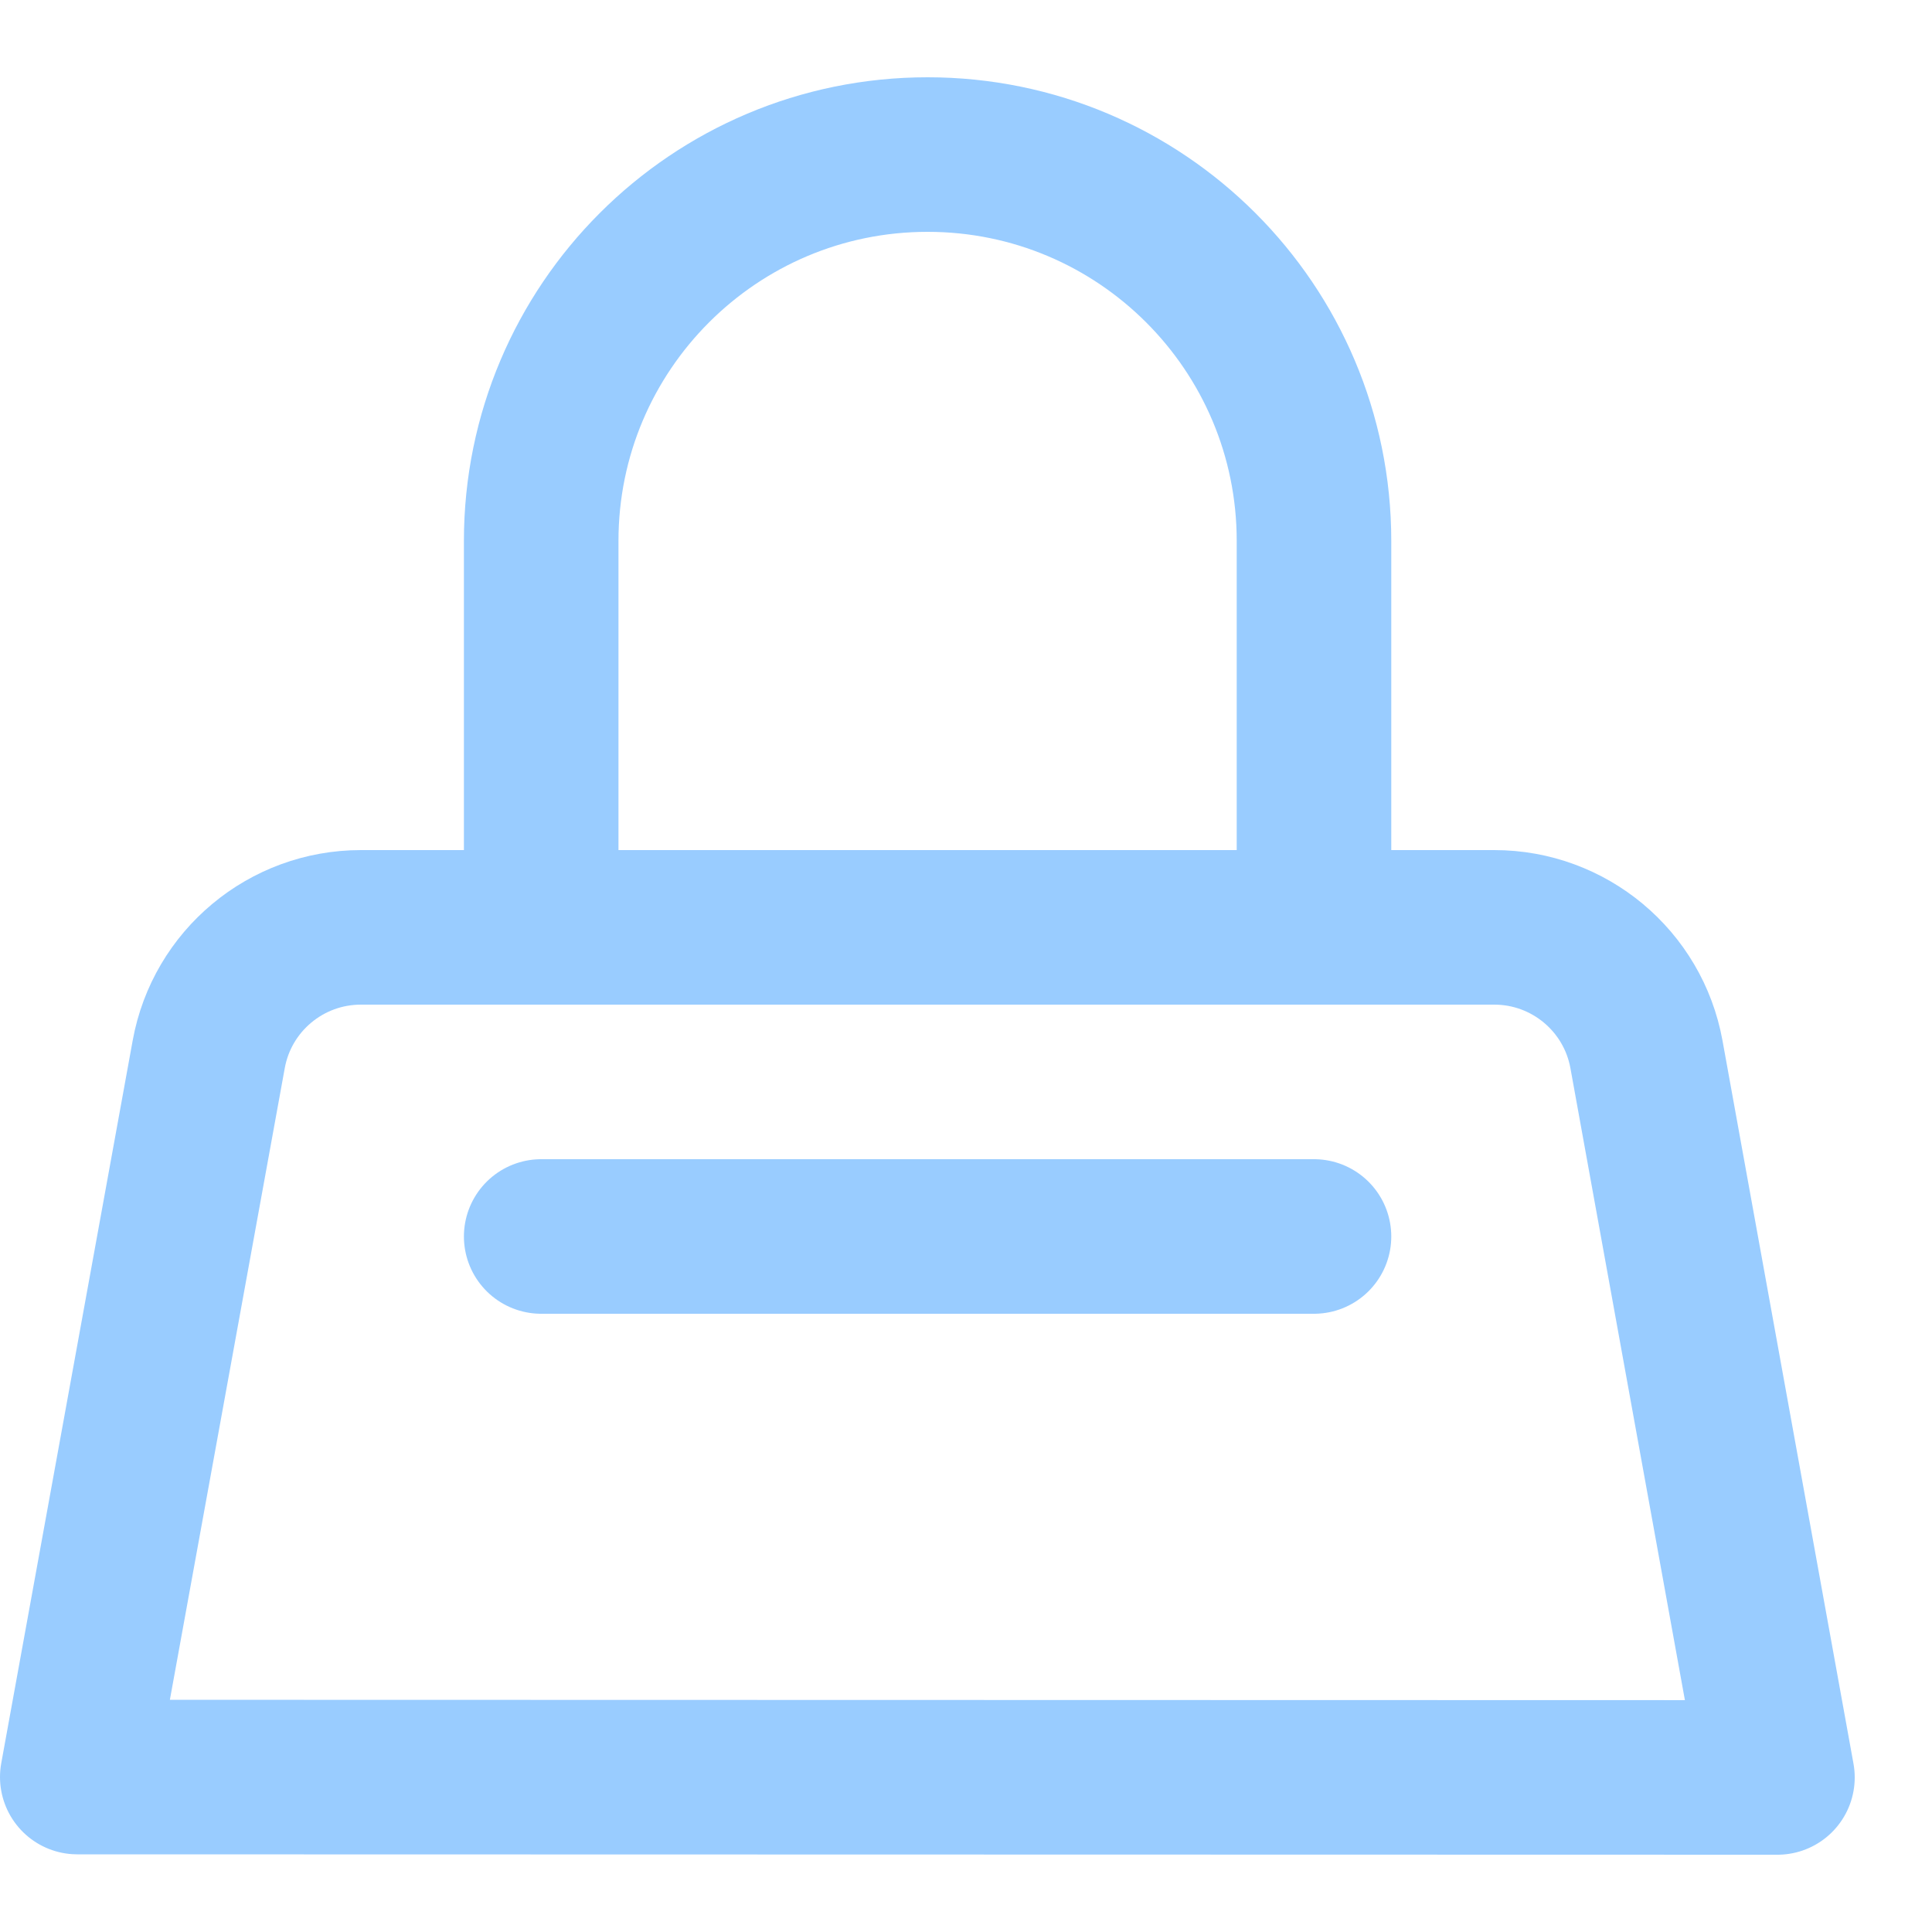
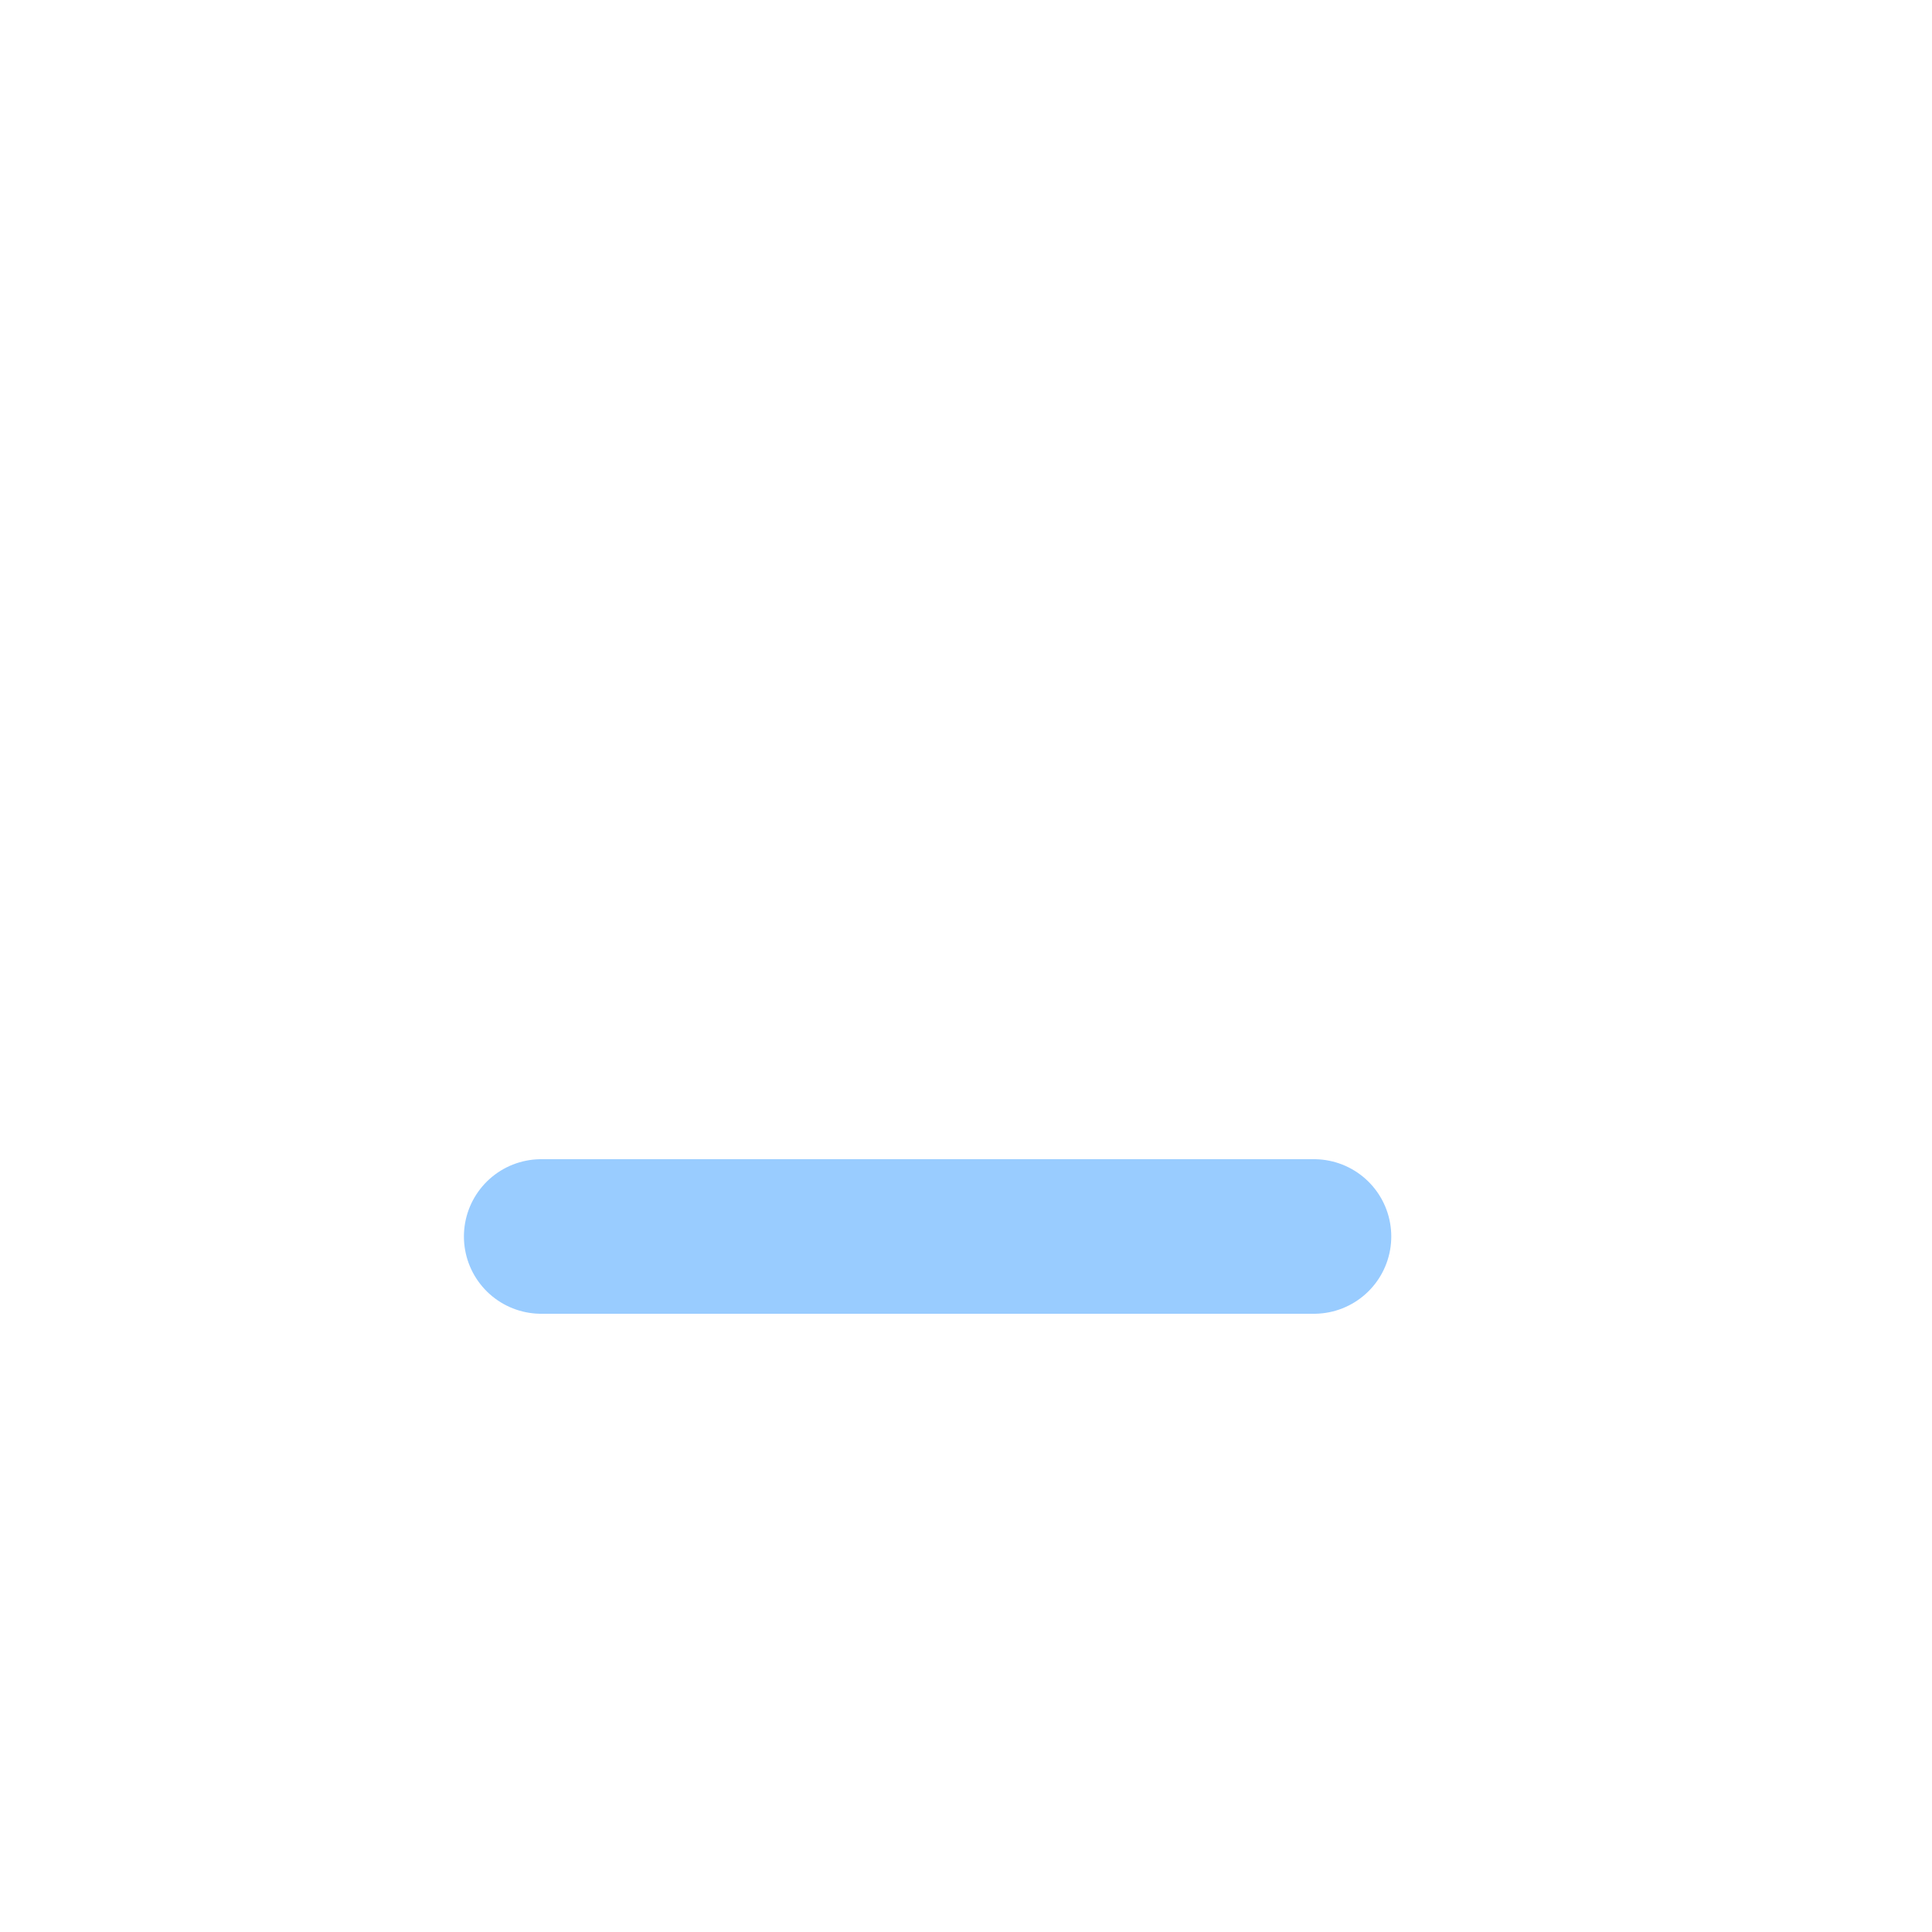
<svg xmlns="http://www.w3.org/2000/svg" enable-background="new 0 0 25 25" width="100" height="100" viewBox="0 0 25 25">
  <title>purse</title>
  <g style="fill:none;stroke:#99ccff;stroke-width:2;stroke-linecap:round;stroke-linejoin:round;stroke-miterlimit:10">
    <path d="m7.003 16h10" />
-     <path d="m7.003 12v-5c0-2.761 2.239-5 5-5 2.761 0 5 2.239 5 5v5" />
-     <path d="m1 22.995 1.701-9.353c.173-.951 1.002-1.642 1.969-1.642h14.666c.967 0 1.796.692 1.969 1.643l1.695 9.357z" />
  </g>
</svg>